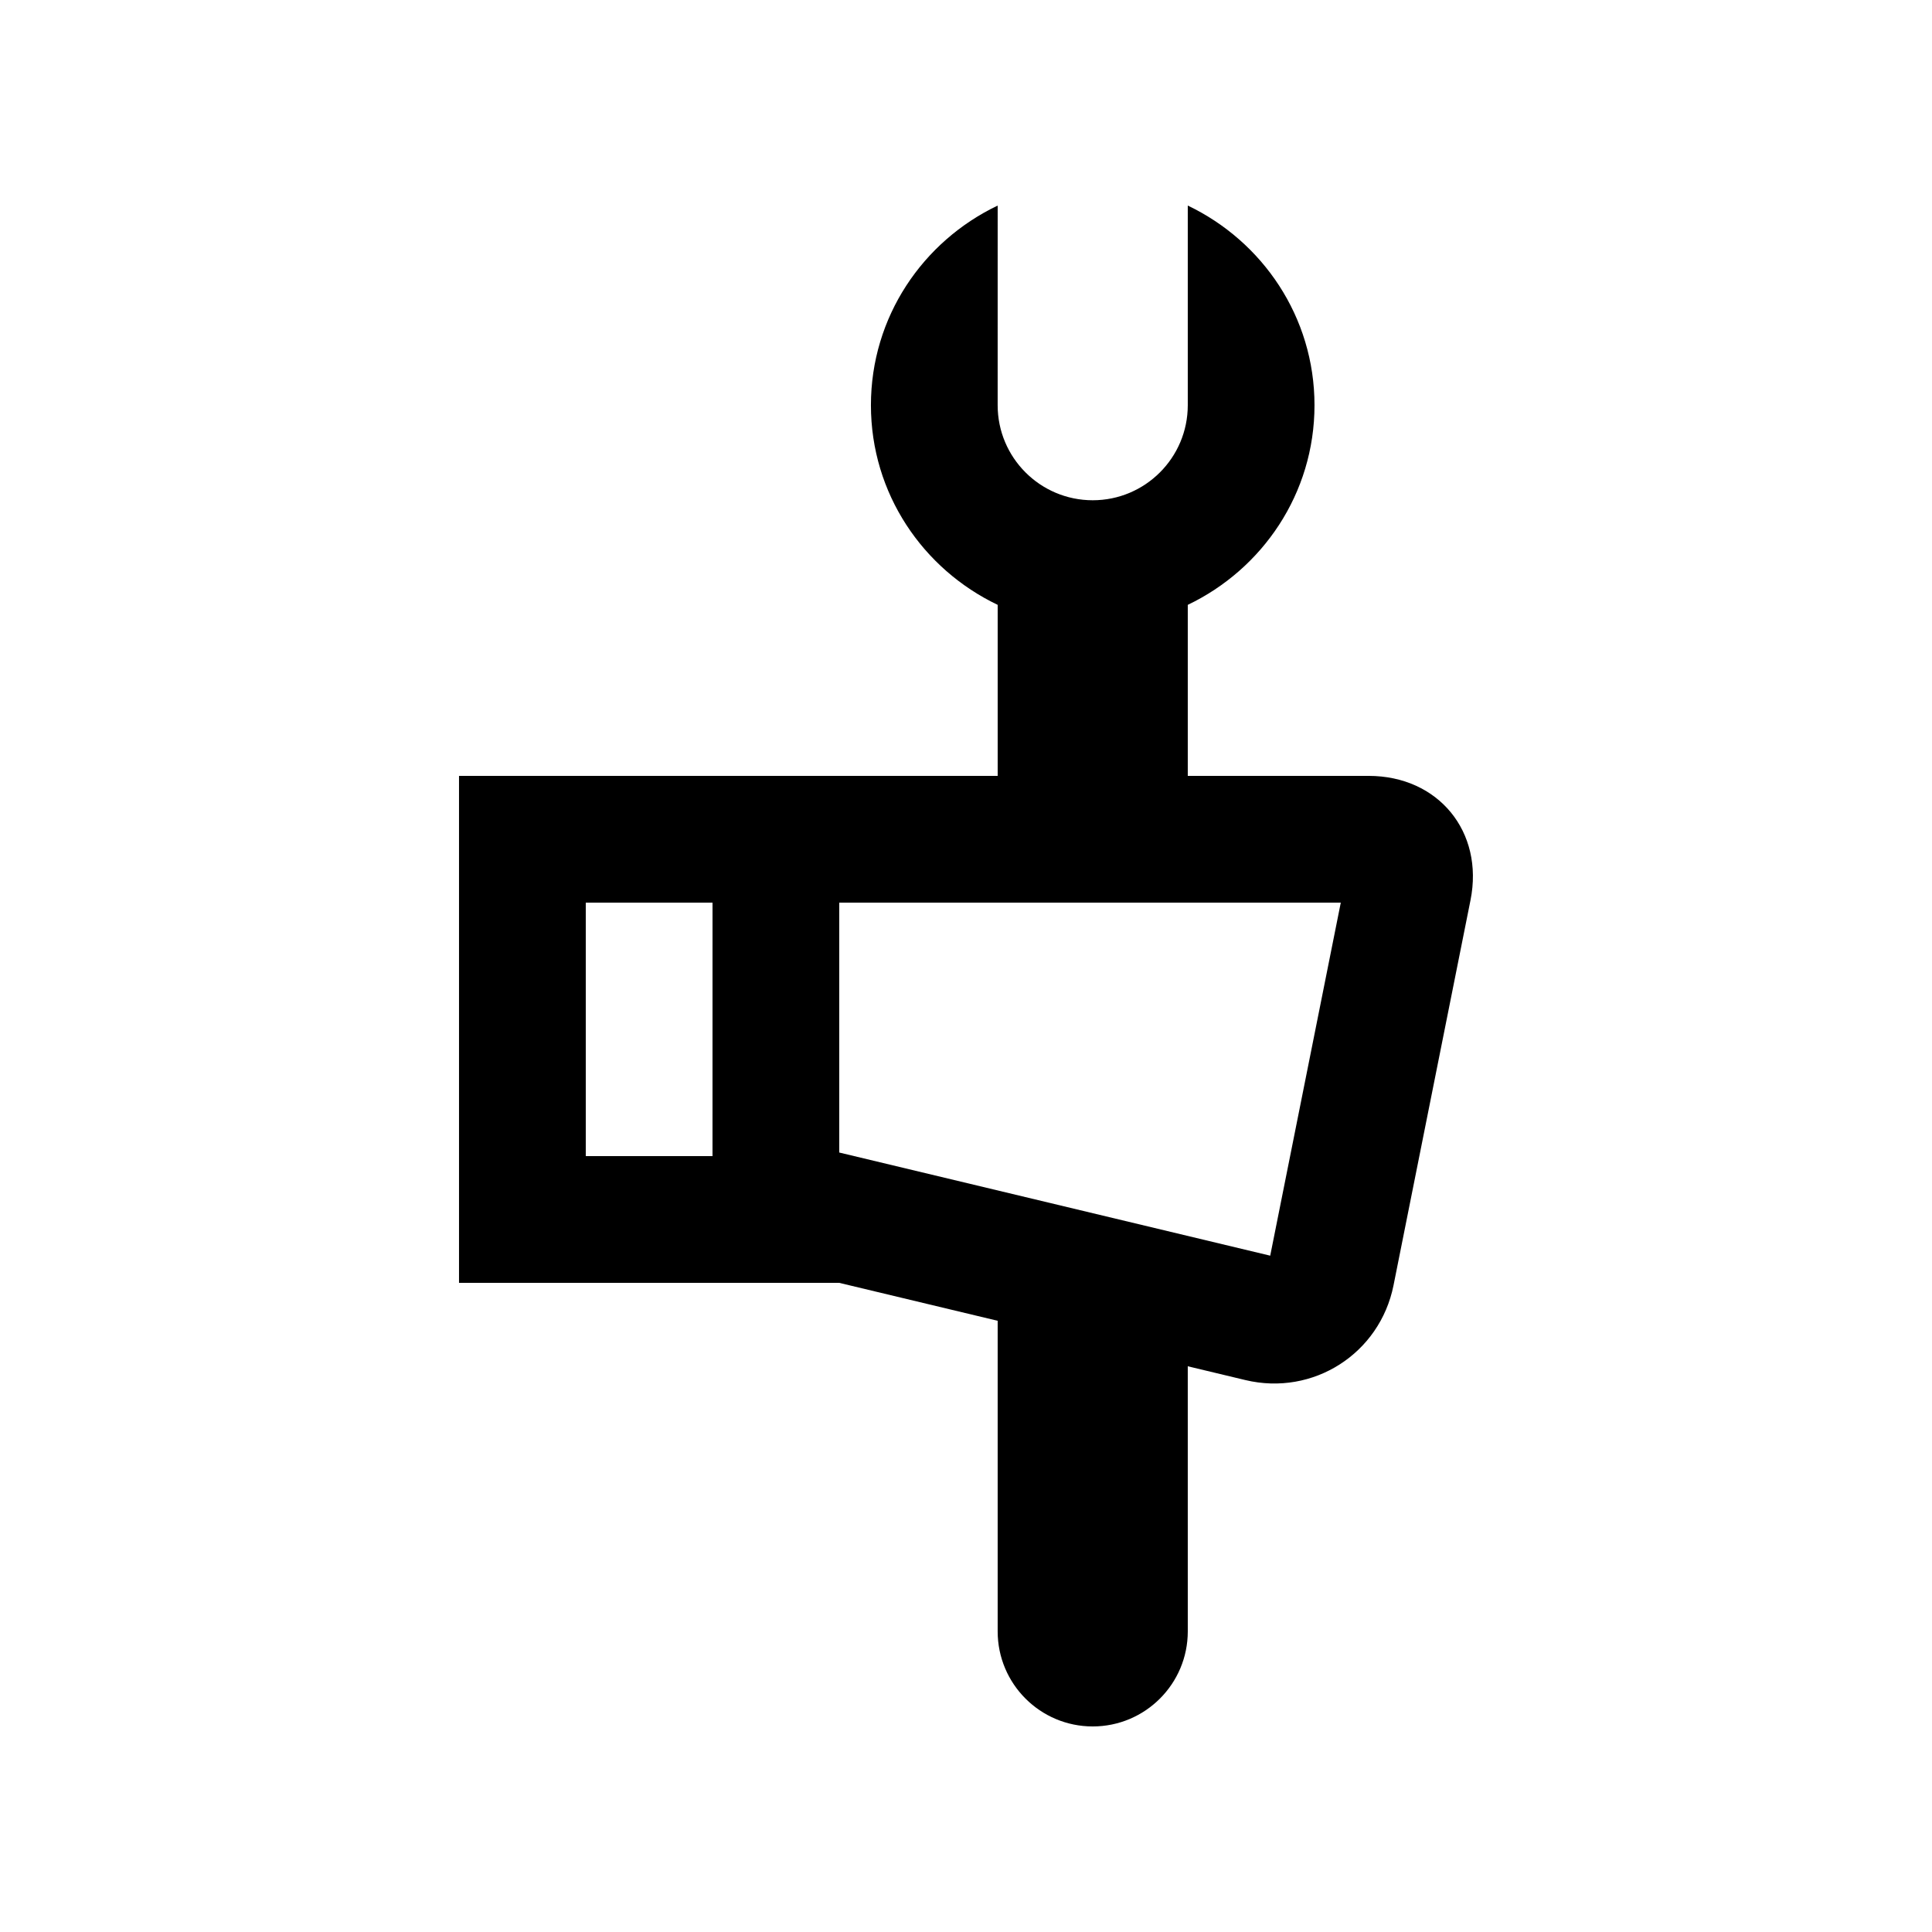
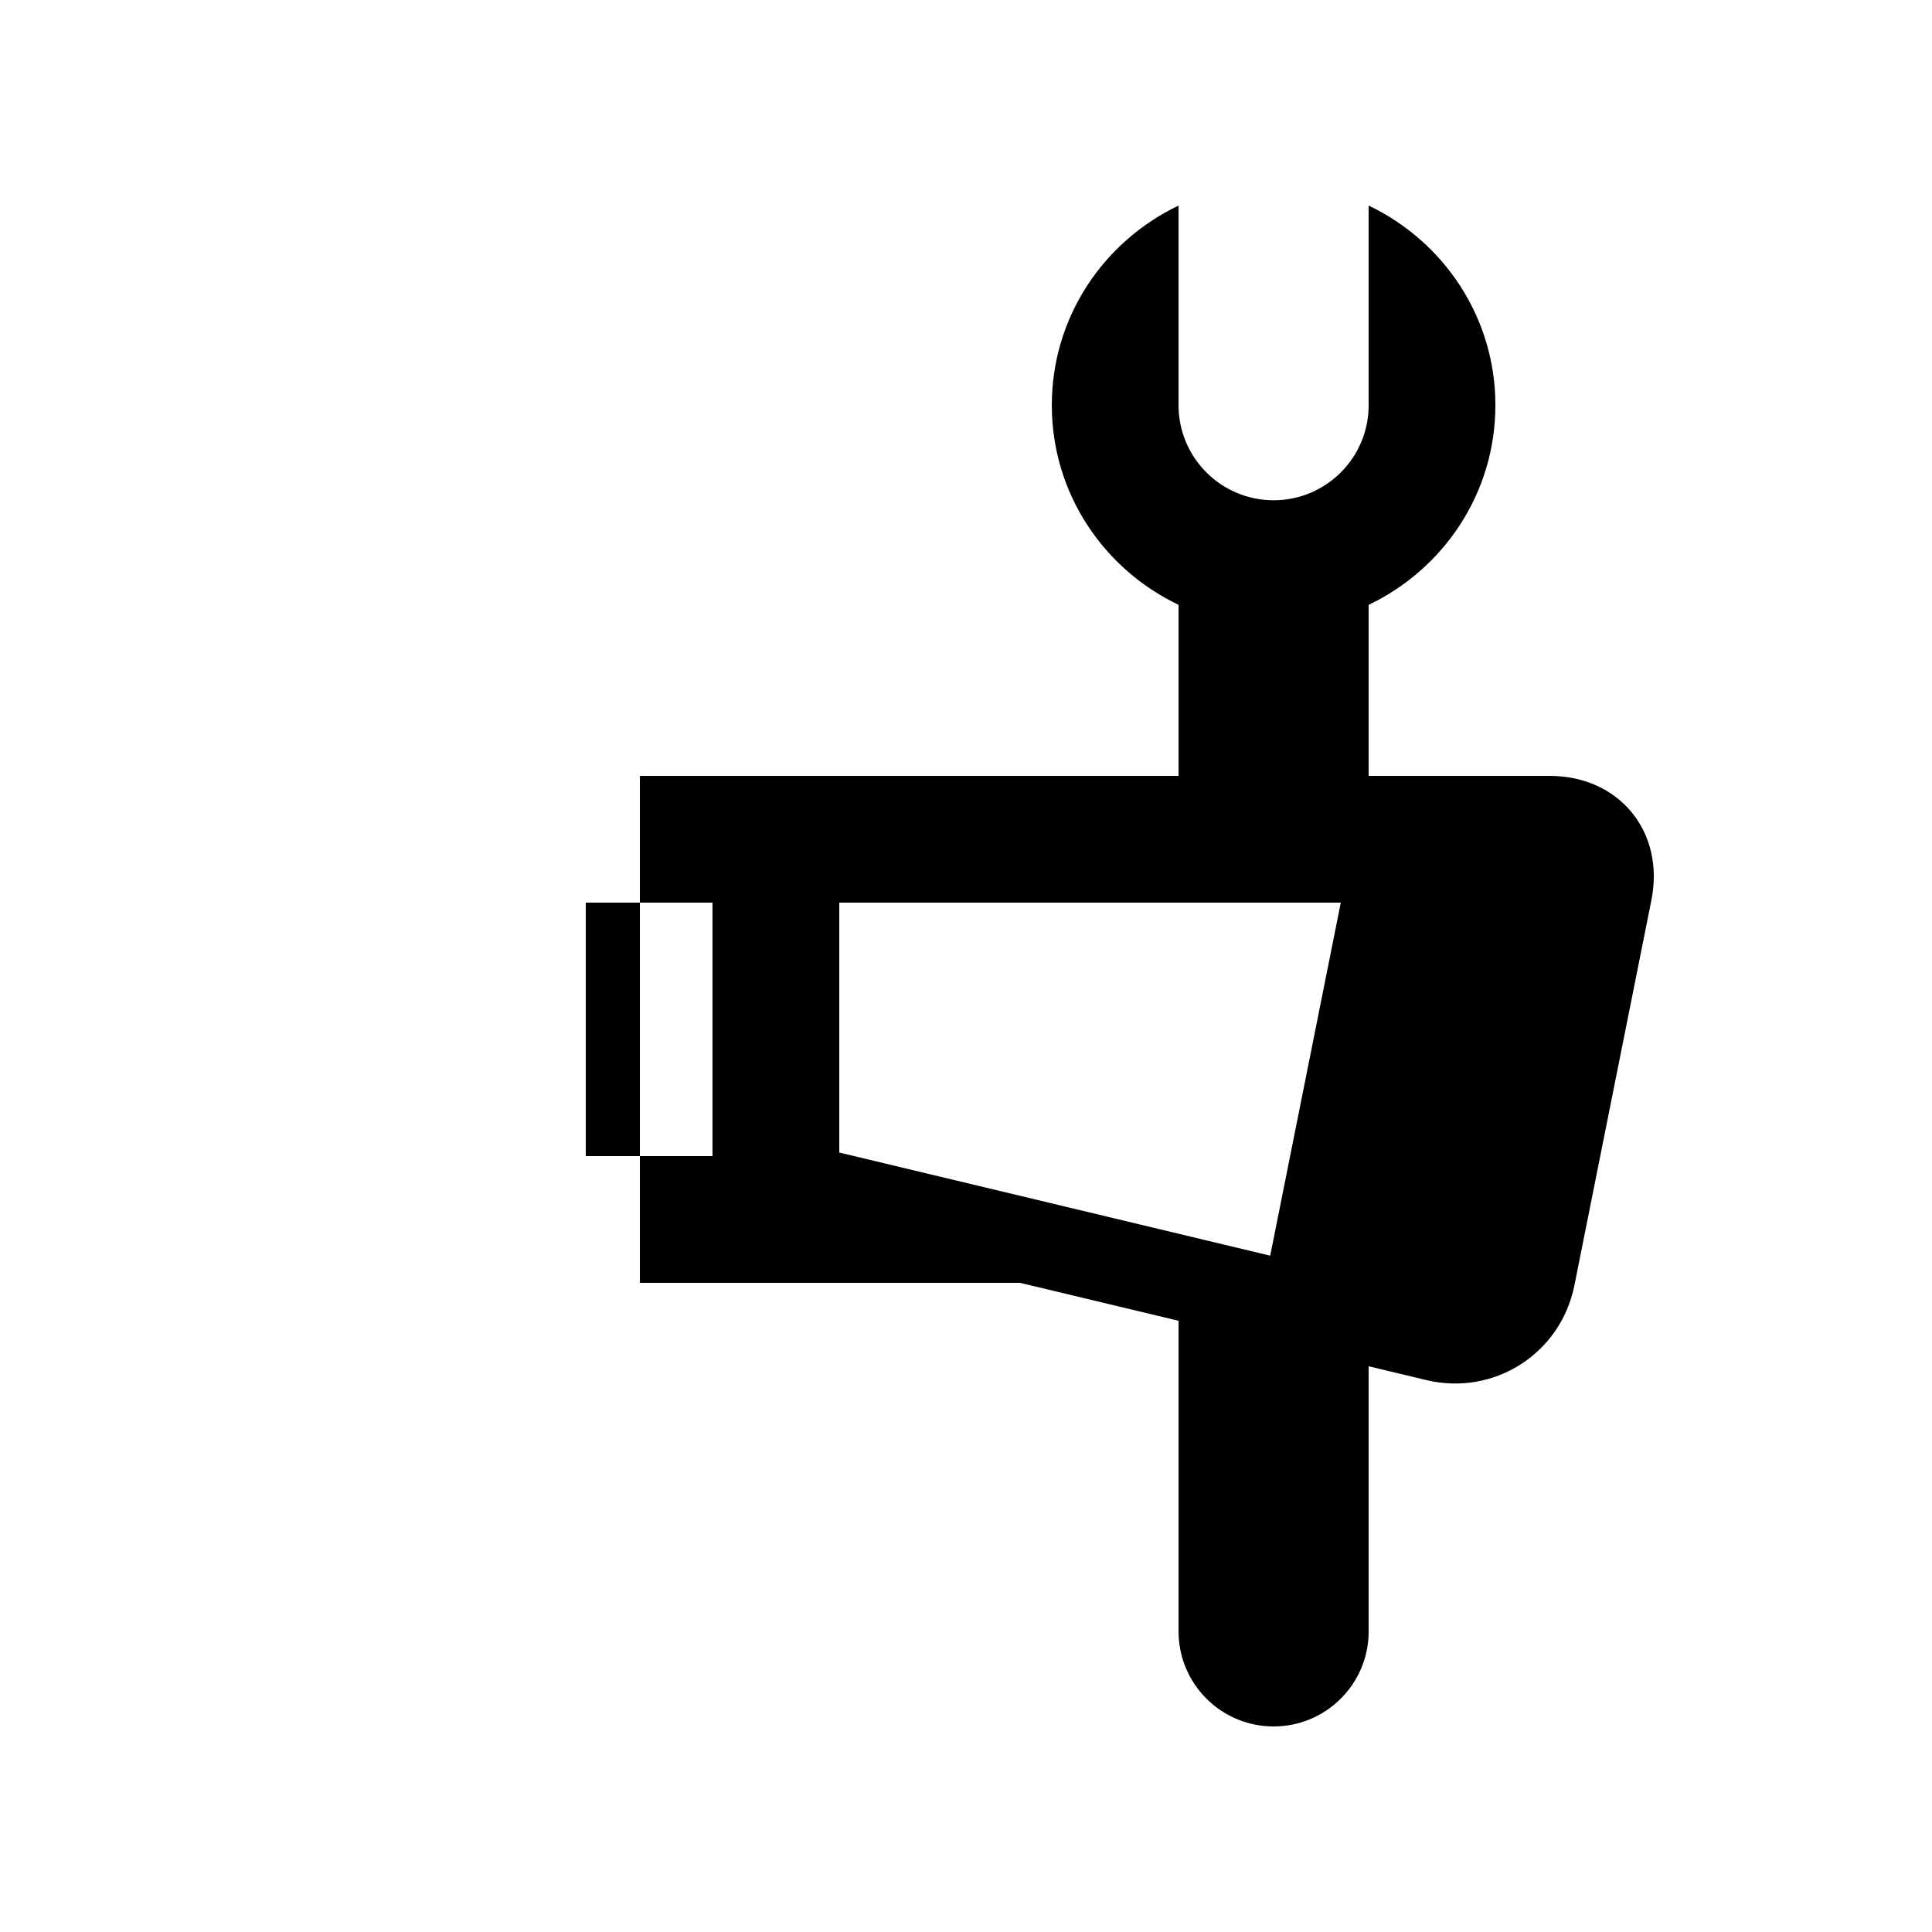
<svg xmlns="http://www.w3.org/2000/svg" fill="#000000" width="800px" height="800px" version="1.1" viewBox="144 144 512 512">
-   <path d="m506.71 349.62h-47.938v-45.328c19.793-9.465 33.582-29.504 33.582-52.91 0-23.402-13.789-43.445-33.582-52.906v52.906c0 13.91-11.285 25.191-25.191 25.191-13.91 0-25.191-11.281-25.191-25.191l0.004-52.902c-19.816 9.461-33.59 29.5-33.59 52.902 0 23.406 13.773 43.445 33.59 52.91v45.328h-142.75v134.35h100.76l41.988 10.051v82.312c0 13.91 11.281 25.191 25.191 25.191 13.906 0 25.191-11.281 25.191-25.191l-0.004-70.258 15.266 3.656c17.973 4.301 35.633-7.004 39.262-25.105l20.402-102.08c3.625-18.121-8.527-32.93-26.992-32.93zm-173.89 100.76h-33.586v-67.172h33.59zm147.8 26.387-114.21-27.336v-66.223h132.91z" />
+   <path d="m506.71 349.62v-45.328c19.793-9.465 33.582-29.504 33.582-52.91 0-23.402-13.789-43.445-33.582-52.906v52.906c0 13.91-11.285 25.191-25.191 25.191-13.91 0-25.191-11.281-25.191-25.191l0.004-52.902c-19.816 9.461-33.59 29.5-33.59 52.902 0 23.406 13.773 43.445 33.59 52.91v45.328h-142.75v134.35h100.76l41.988 10.051v82.312c0 13.91 11.281 25.191 25.191 25.191 13.906 0 25.191-11.281 25.191-25.191l-0.004-70.258 15.266 3.656c17.973 4.301 35.633-7.004 39.262-25.105l20.402-102.08c3.625-18.121-8.527-32.93-26.992-32.93zm-173.89 100.76h-33.586v-67.172h33.59zm147.8 26.387-114.21-27.336v-66.223h132.91z" />
</svg>